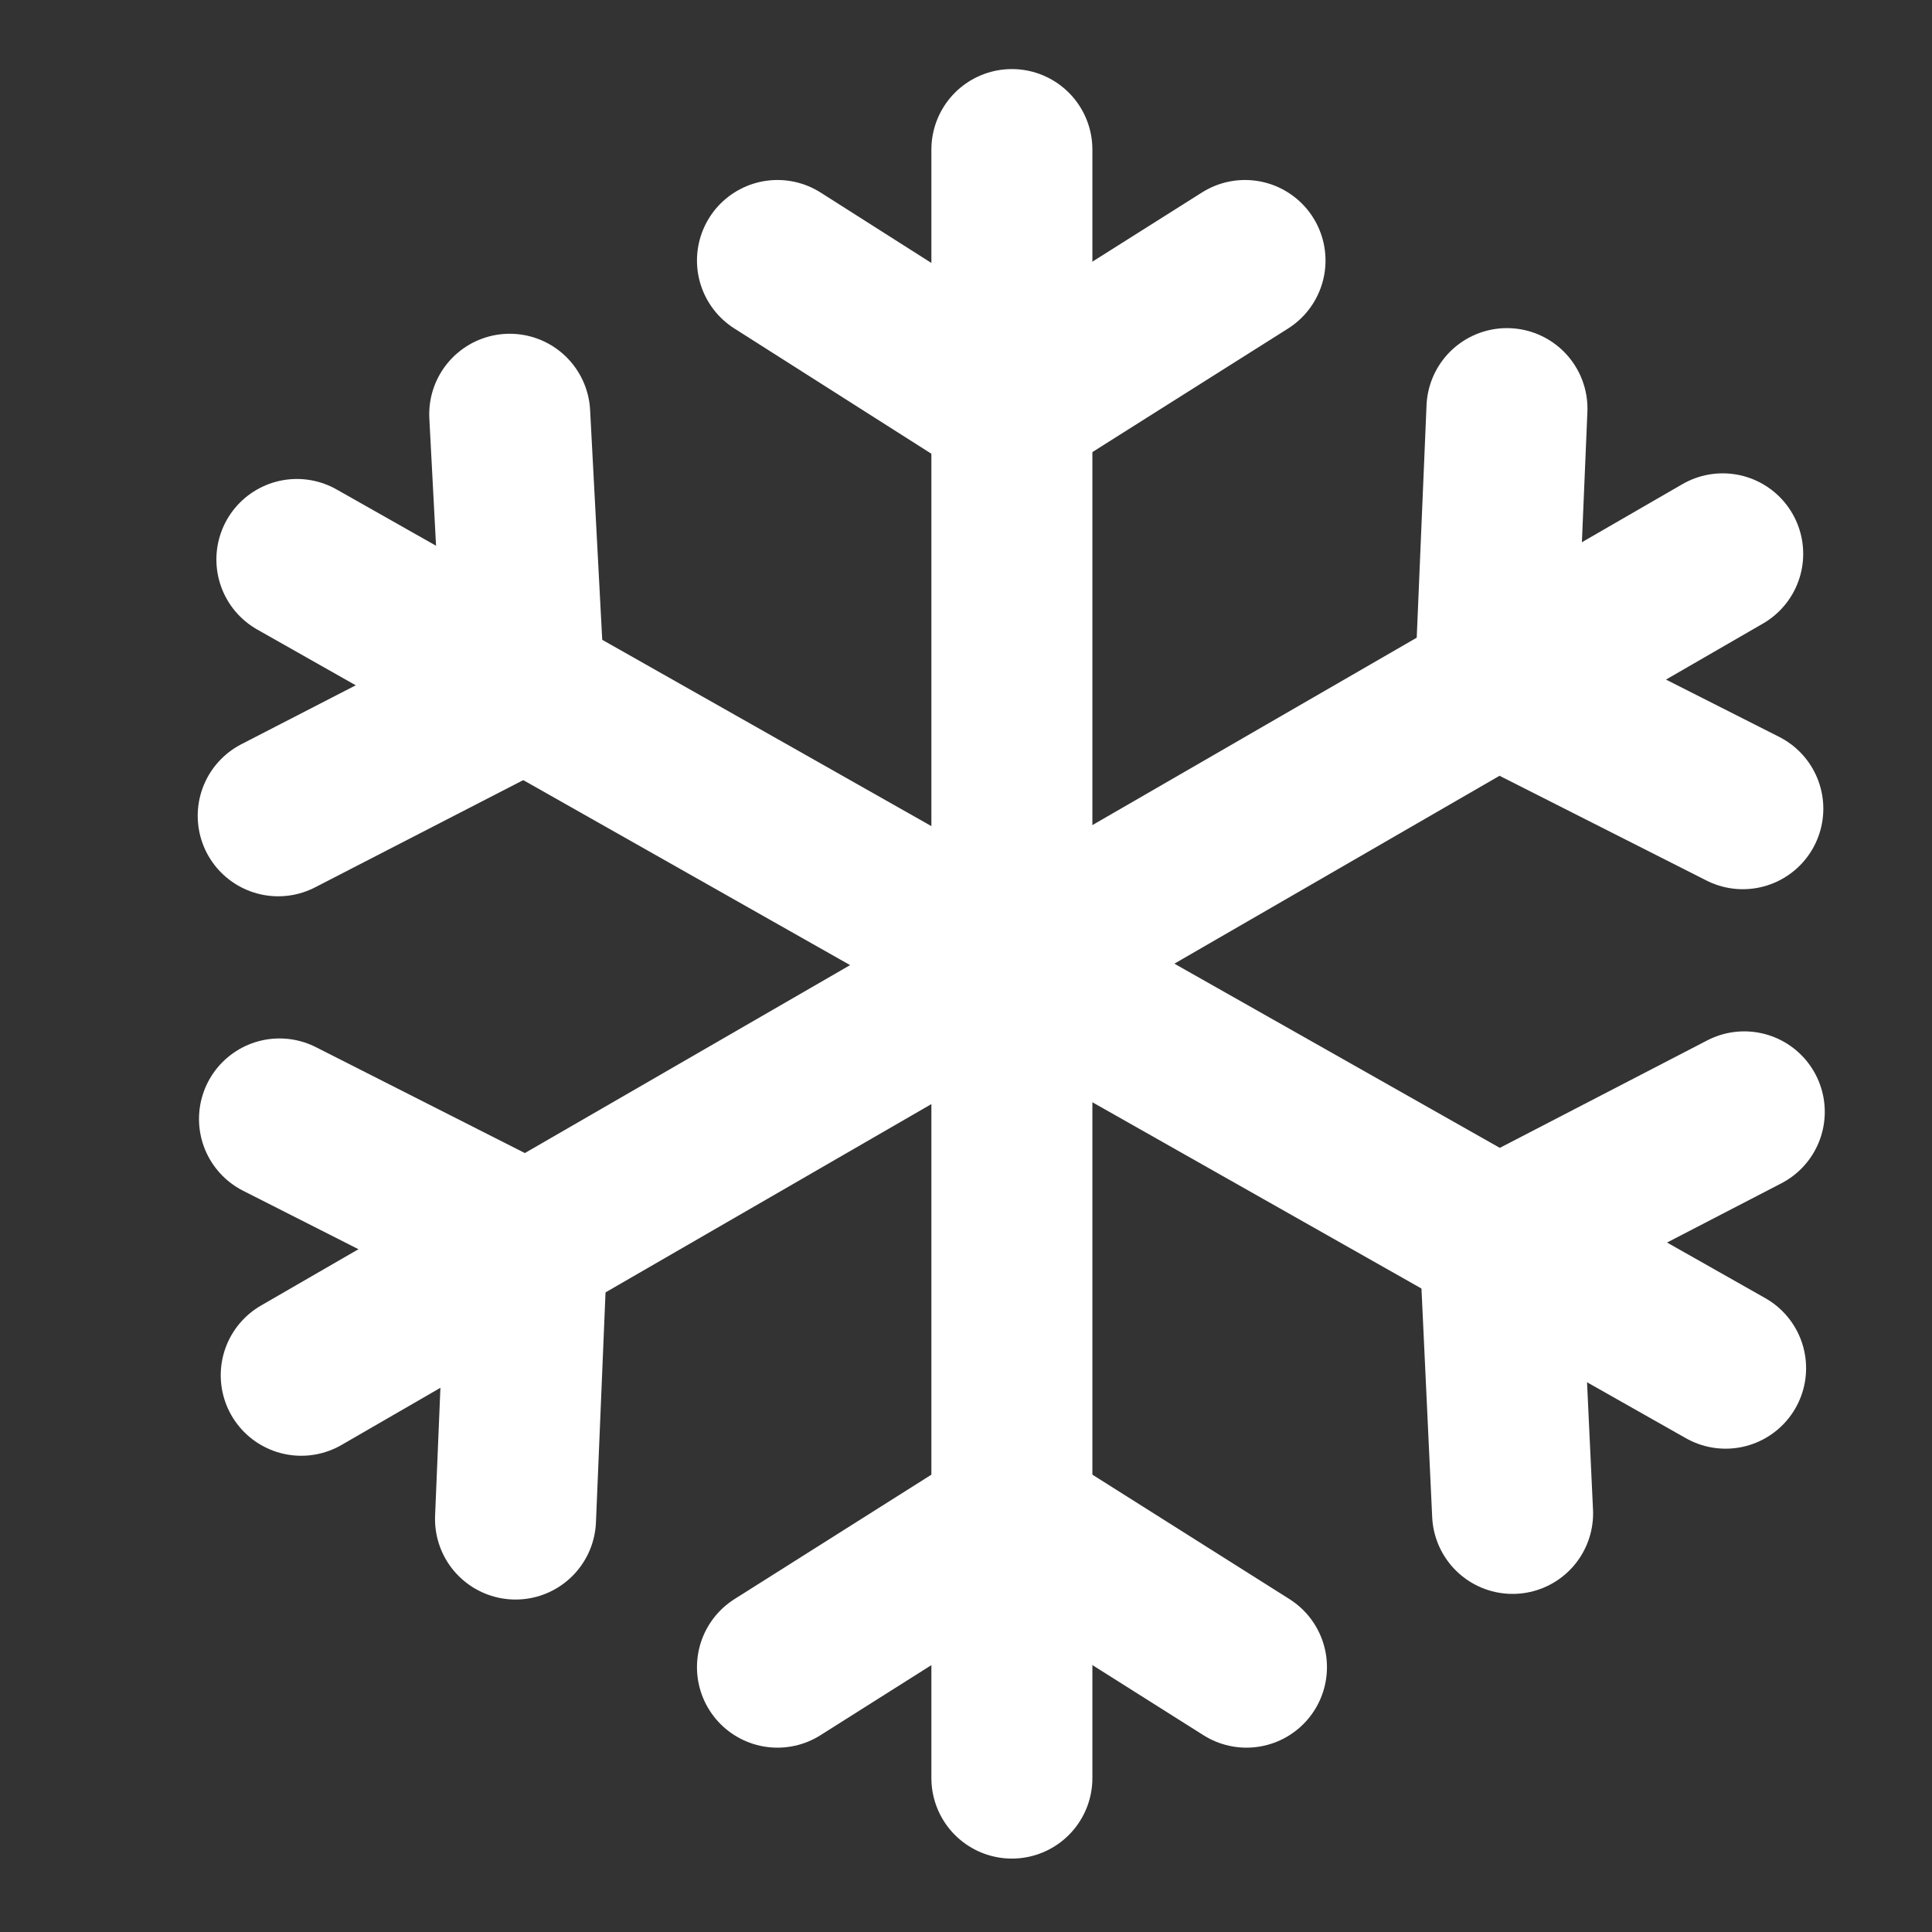
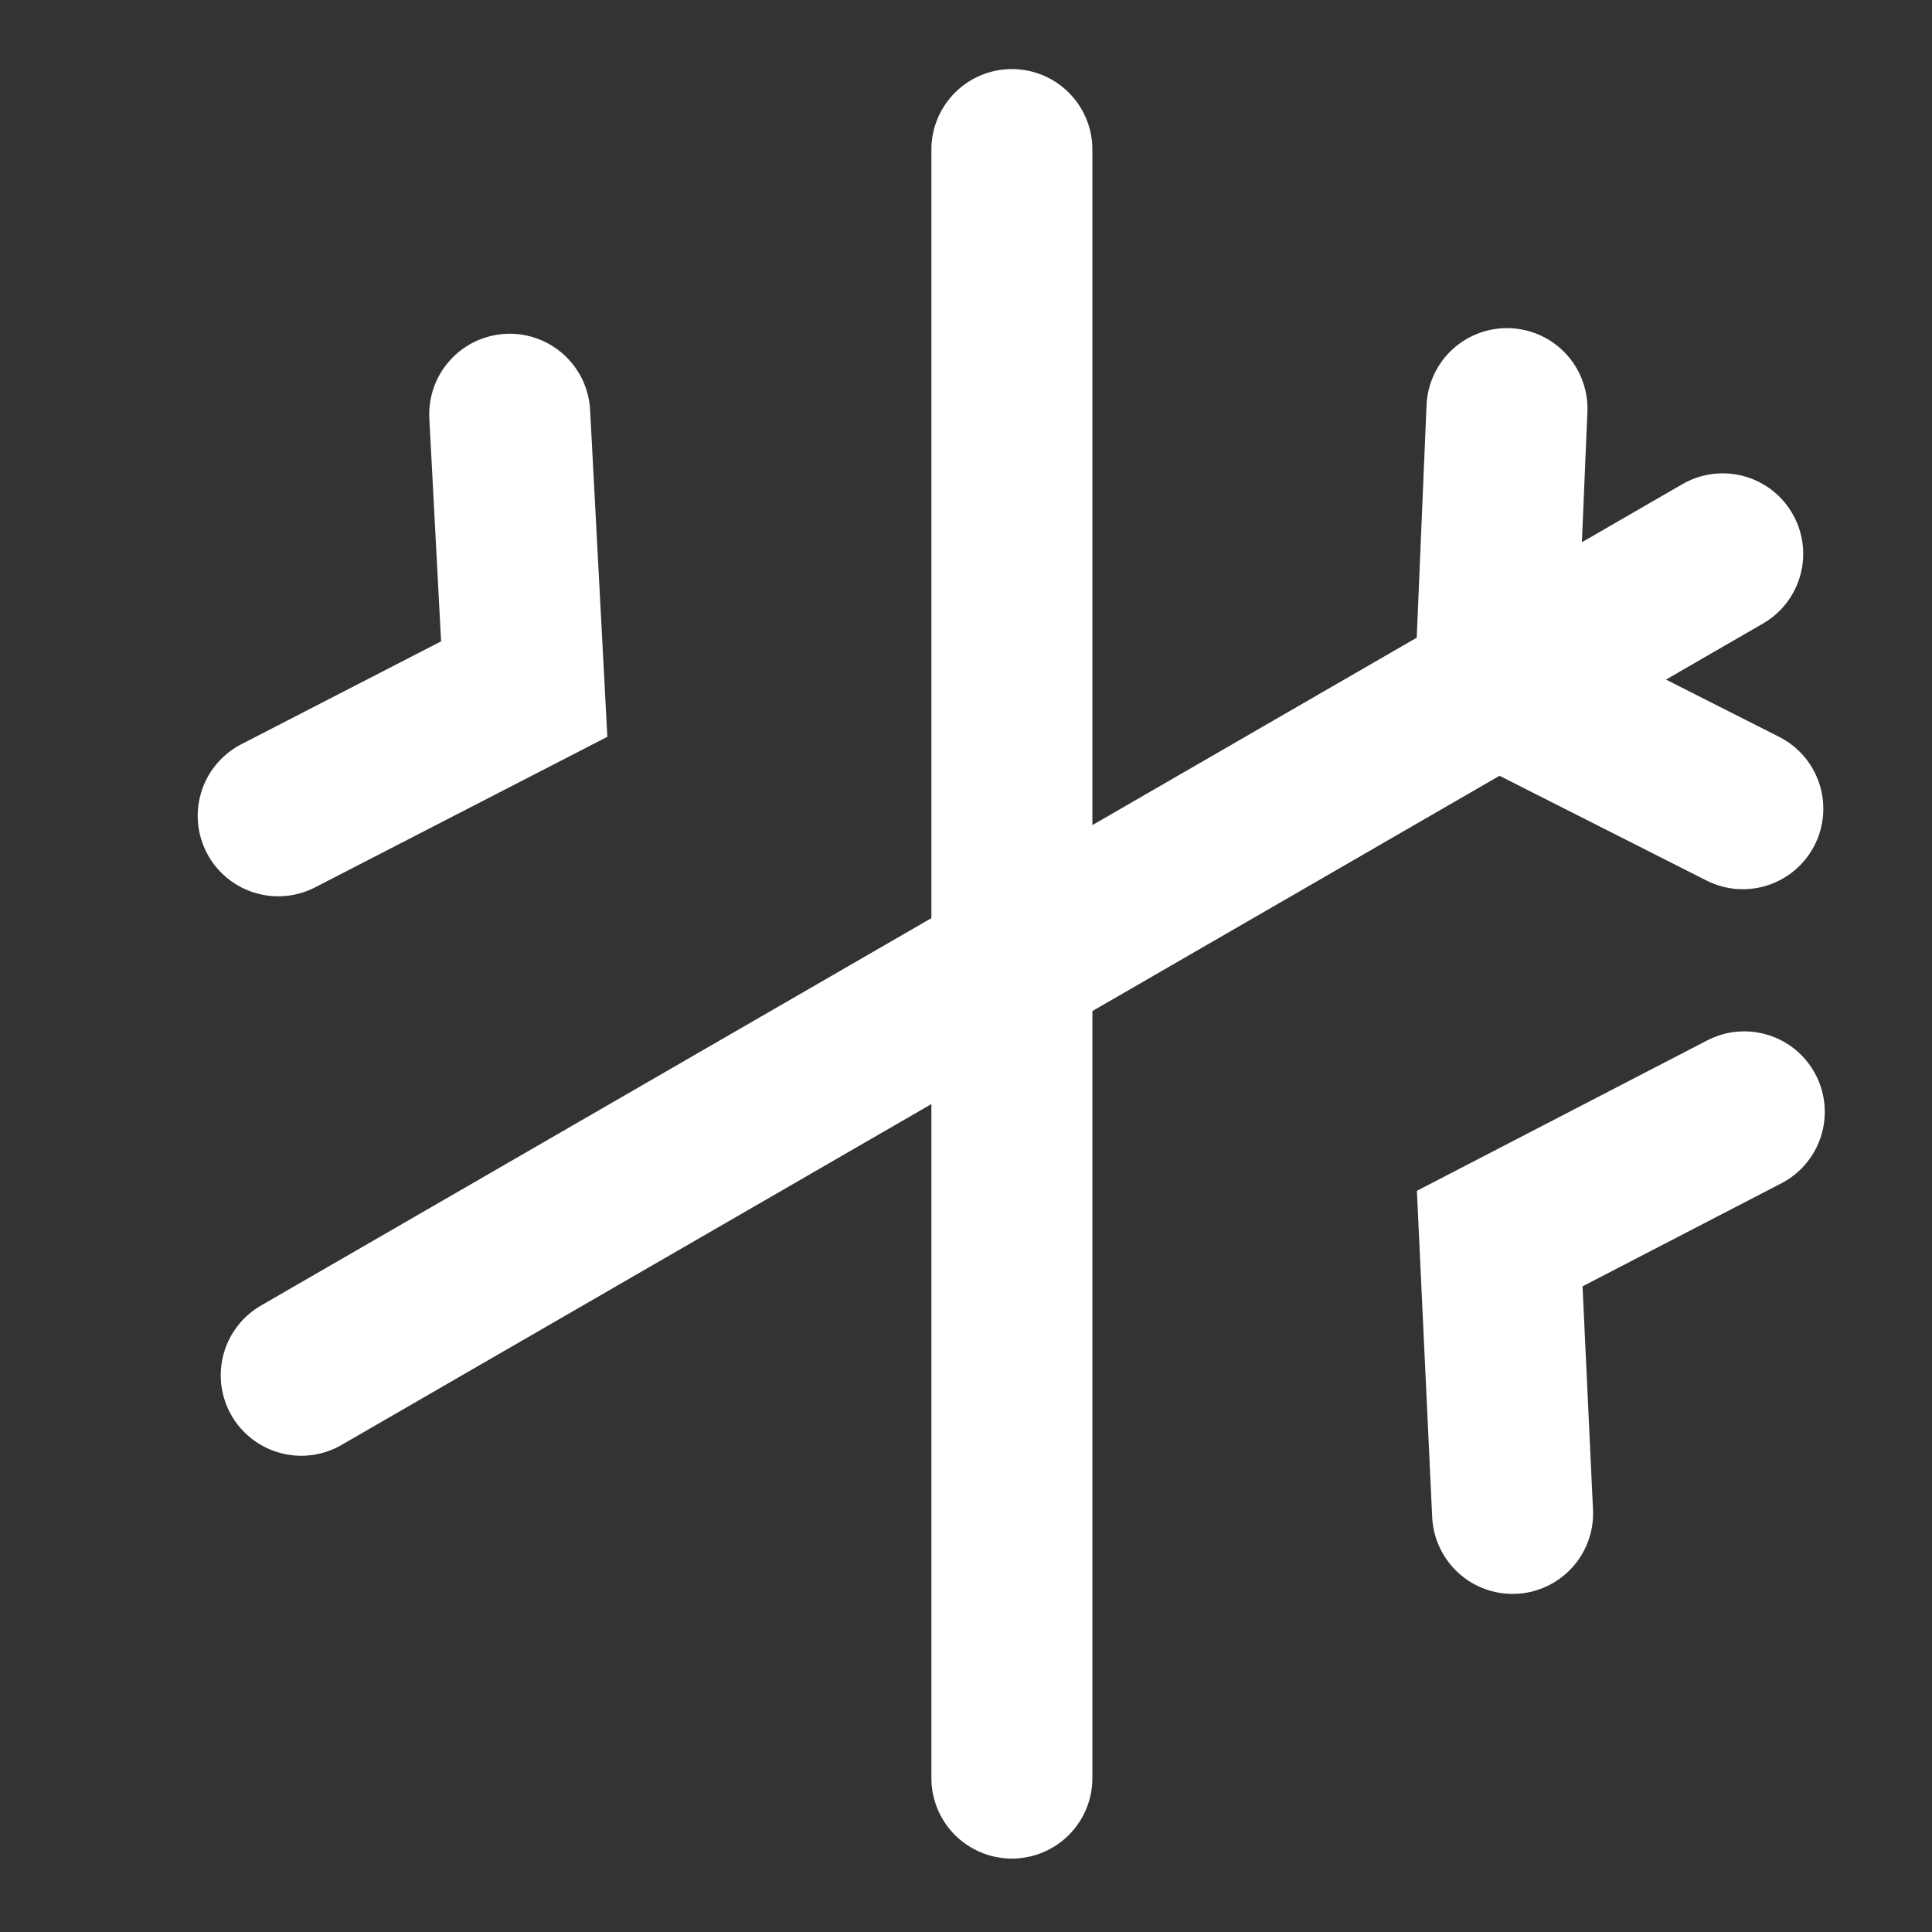
<svg xmlns="http://www.w3.org/2000/svg" width="12" height="12" viewBox="0 0 12 12" fill="none">
  <rect x="0" y="0" width="12" height="12" fill="#333333" stroke="none" />
  <path d="M6.285 0.929V11.044" stroke="white" stroke-miterlimit="10" stroke-linecap="round" />
-   <path d="M4.829 1.618L6.276 2.538L7.733 1.618" stroke="white" stroke-miterlimit="10" stroke-linecap="round" />
-   <path d="M7.742 10.355L6.285 9.435L4.829 10.355" stroke="white" stroke-miterlimit="10" stroke-linecap="round" />
  <path d="M10.7 3.44L1.871 8.542" stroke="white" stroke-miterlimit="10" stroke-linecap="round" />
  <path d="M9.36 2.538L9.288 4.245L10.825 5.023" stroke="white" stroke-miterlimit="10" stroke-linecap="round" />
-   <path d="M3.202 9.435L3.273 7.729L1.736 6.95" stroke="white" stroke-miterlimit="10" stroke-linecap="round" />
-   <path d="M10.718 8.498L1.844 3.475" stroke="white" stroke-miterlimit="10" stroke-linecap="round" />
  <path d="M10.834 6.906L9.315 7.693L9.395 9.4" stroke="white" stroke-miterlimit="10" stroke-linecap="round" />
  <path d="M1.728 5.067L3.256 4.28L3.166 2.573" stroke="white" stroke-miterlimit="10" stroke-linecap="round" />
</svg>